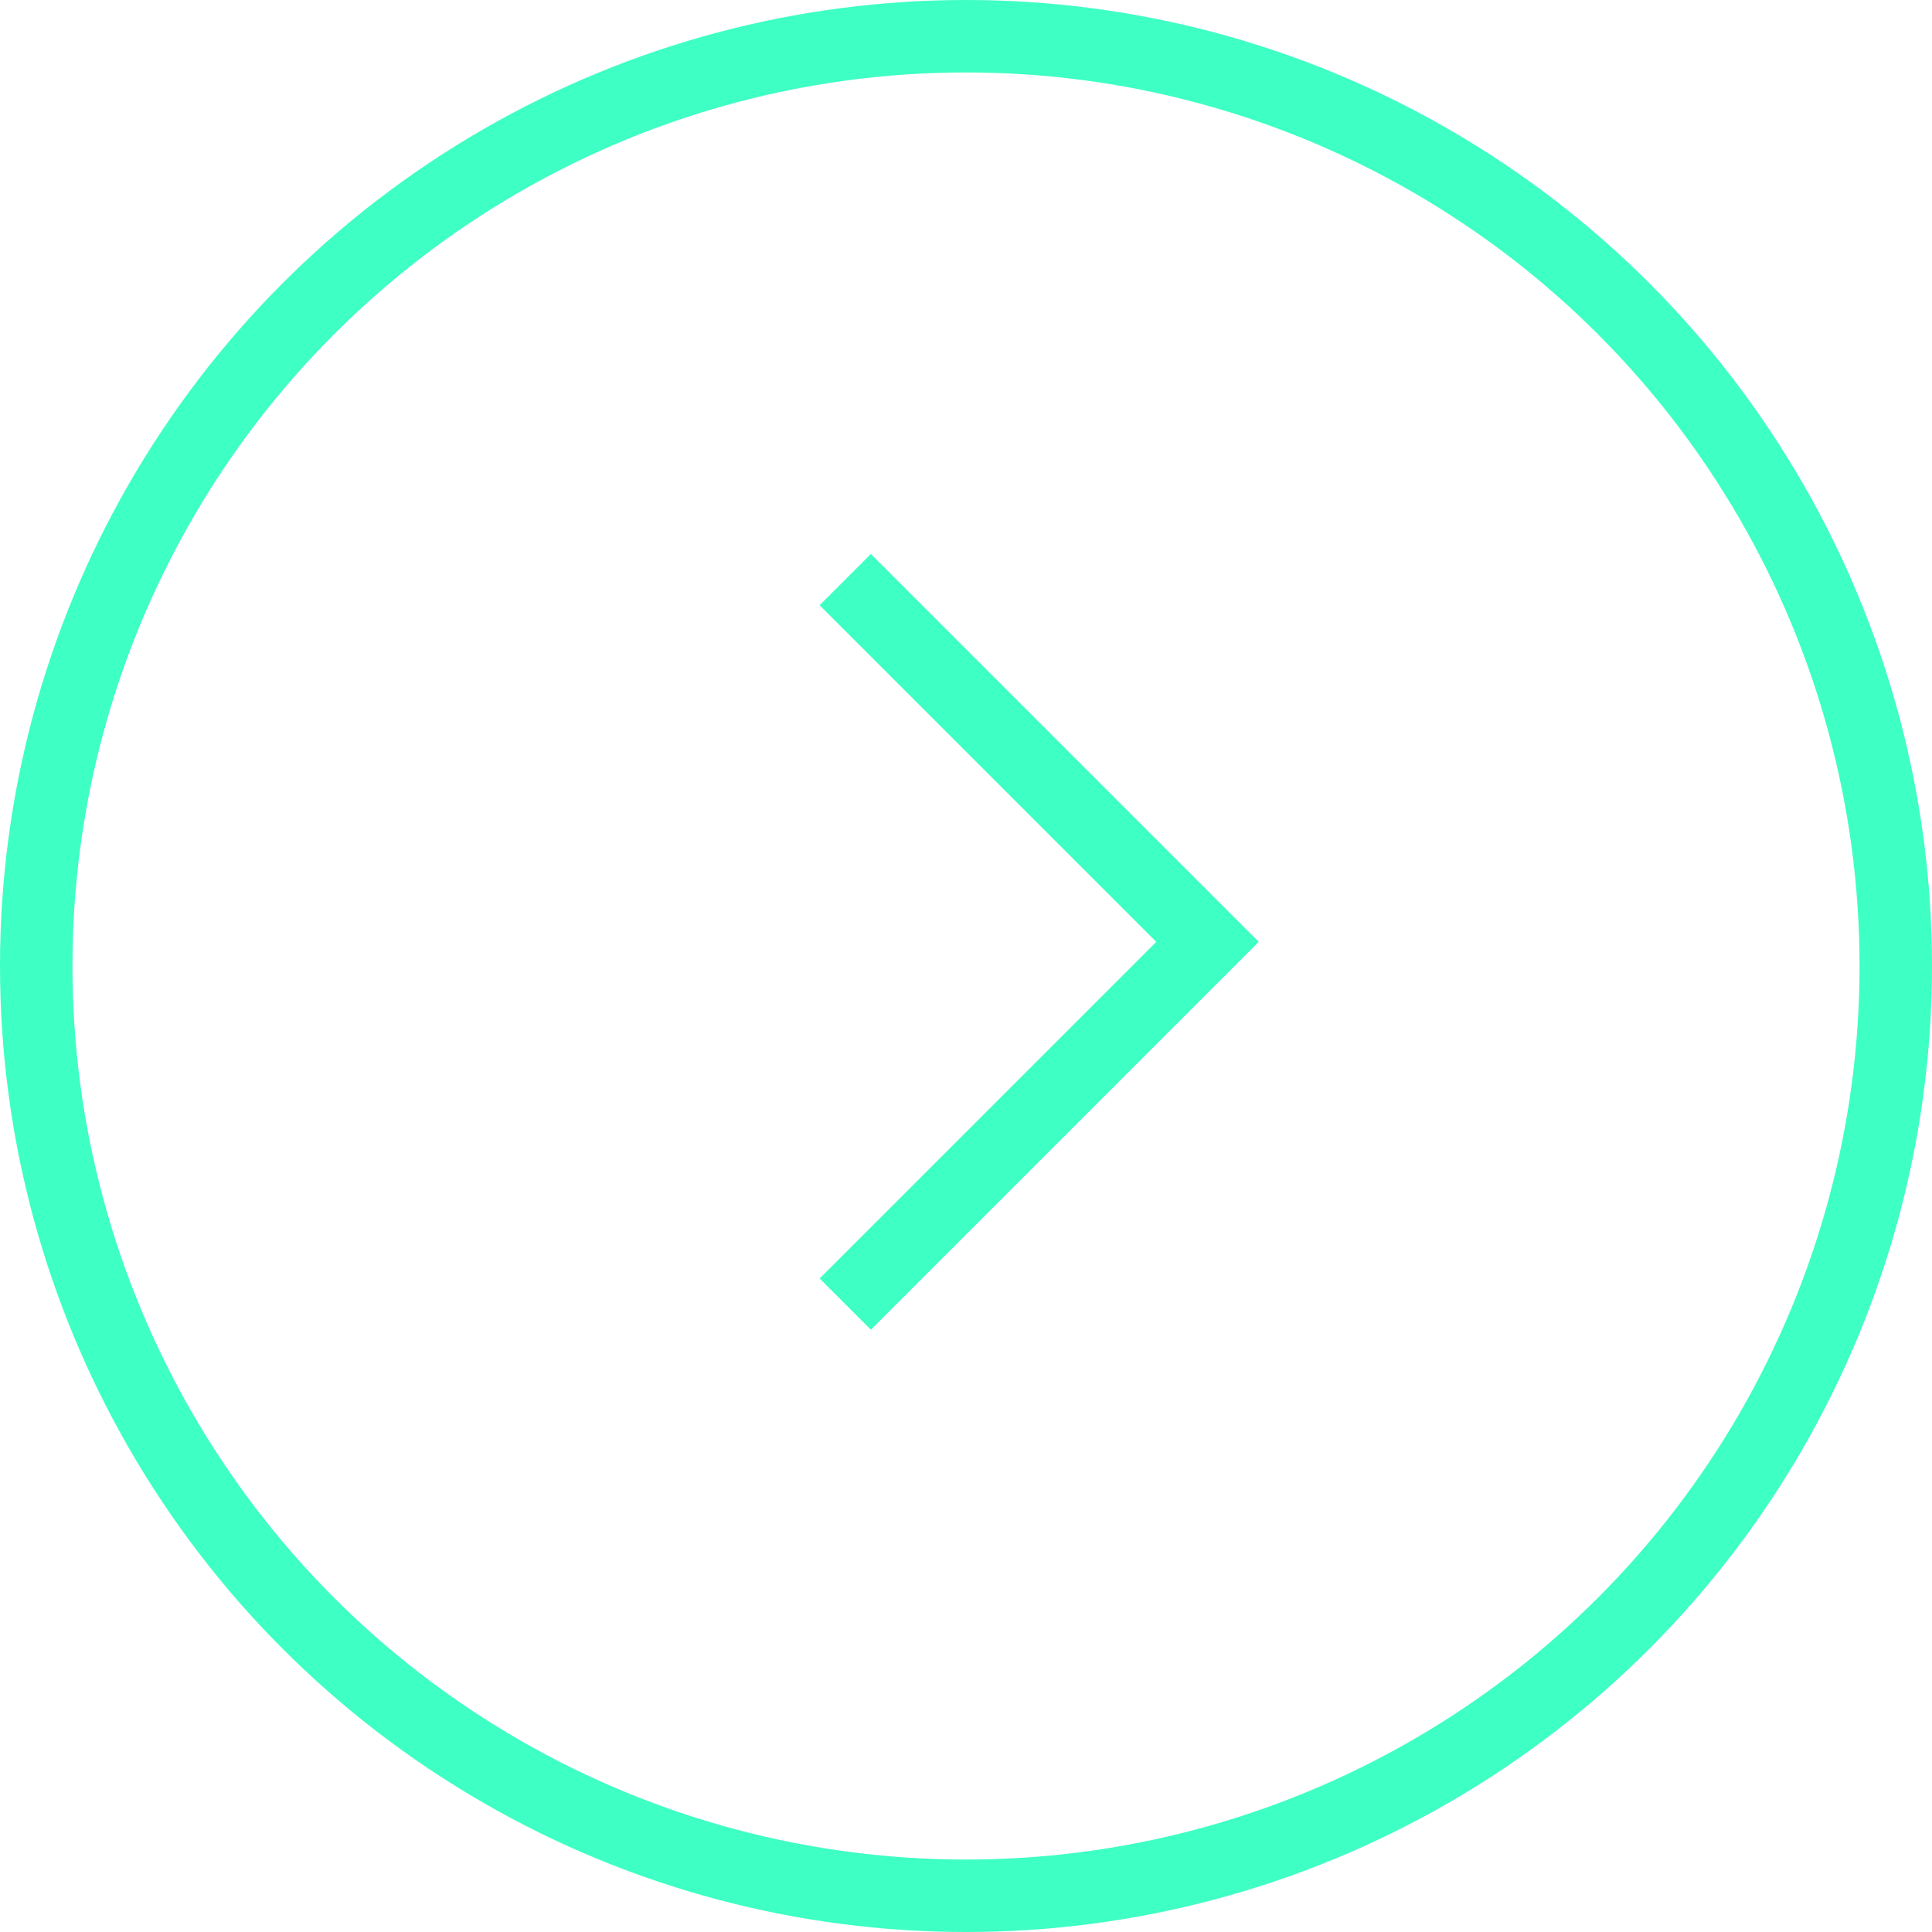
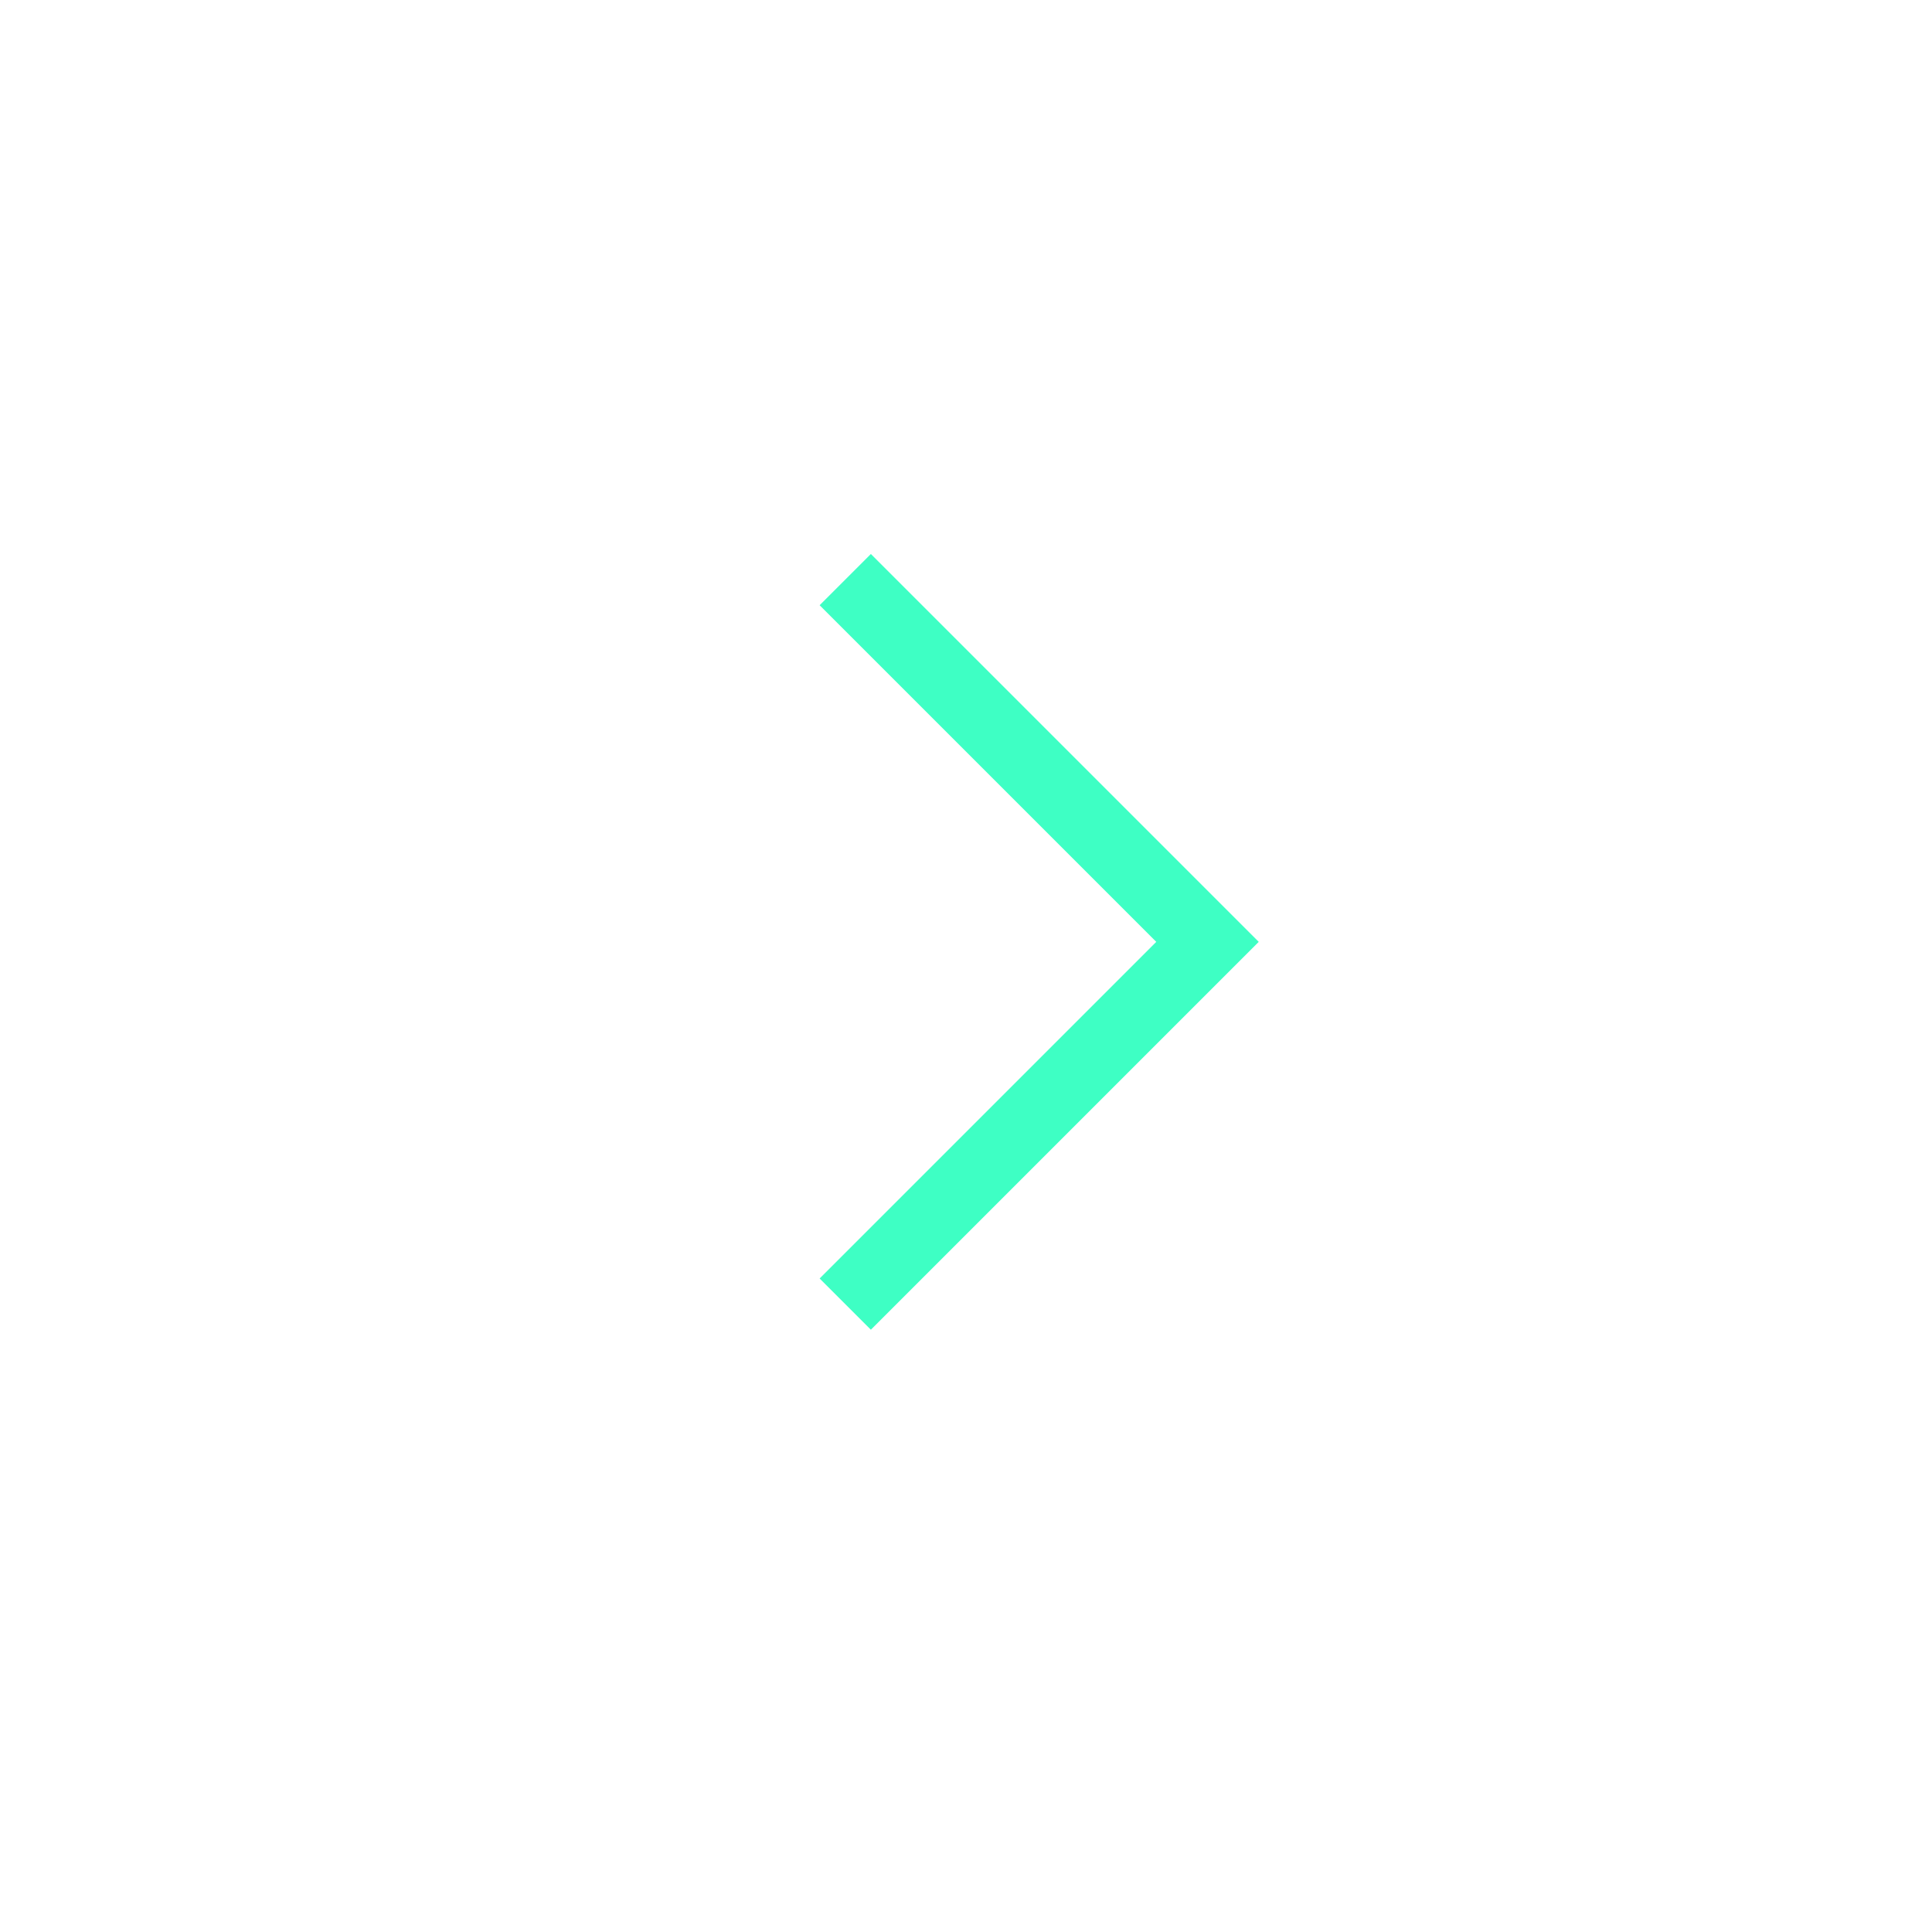
<svg xmlns="http://www.w3.org/2000/svg" width="40" height="40" viewBox="0 0 40 40" fill="none">
-   <circle cx="20" cy="20" r="19.25" stroke="#3EFFC4" stroke-width="1.5" />
  <path d="M17.5 12L25 19.5L17.5 27" stroke="#3EFFC4" stroke-width="1.5" />
</svg>